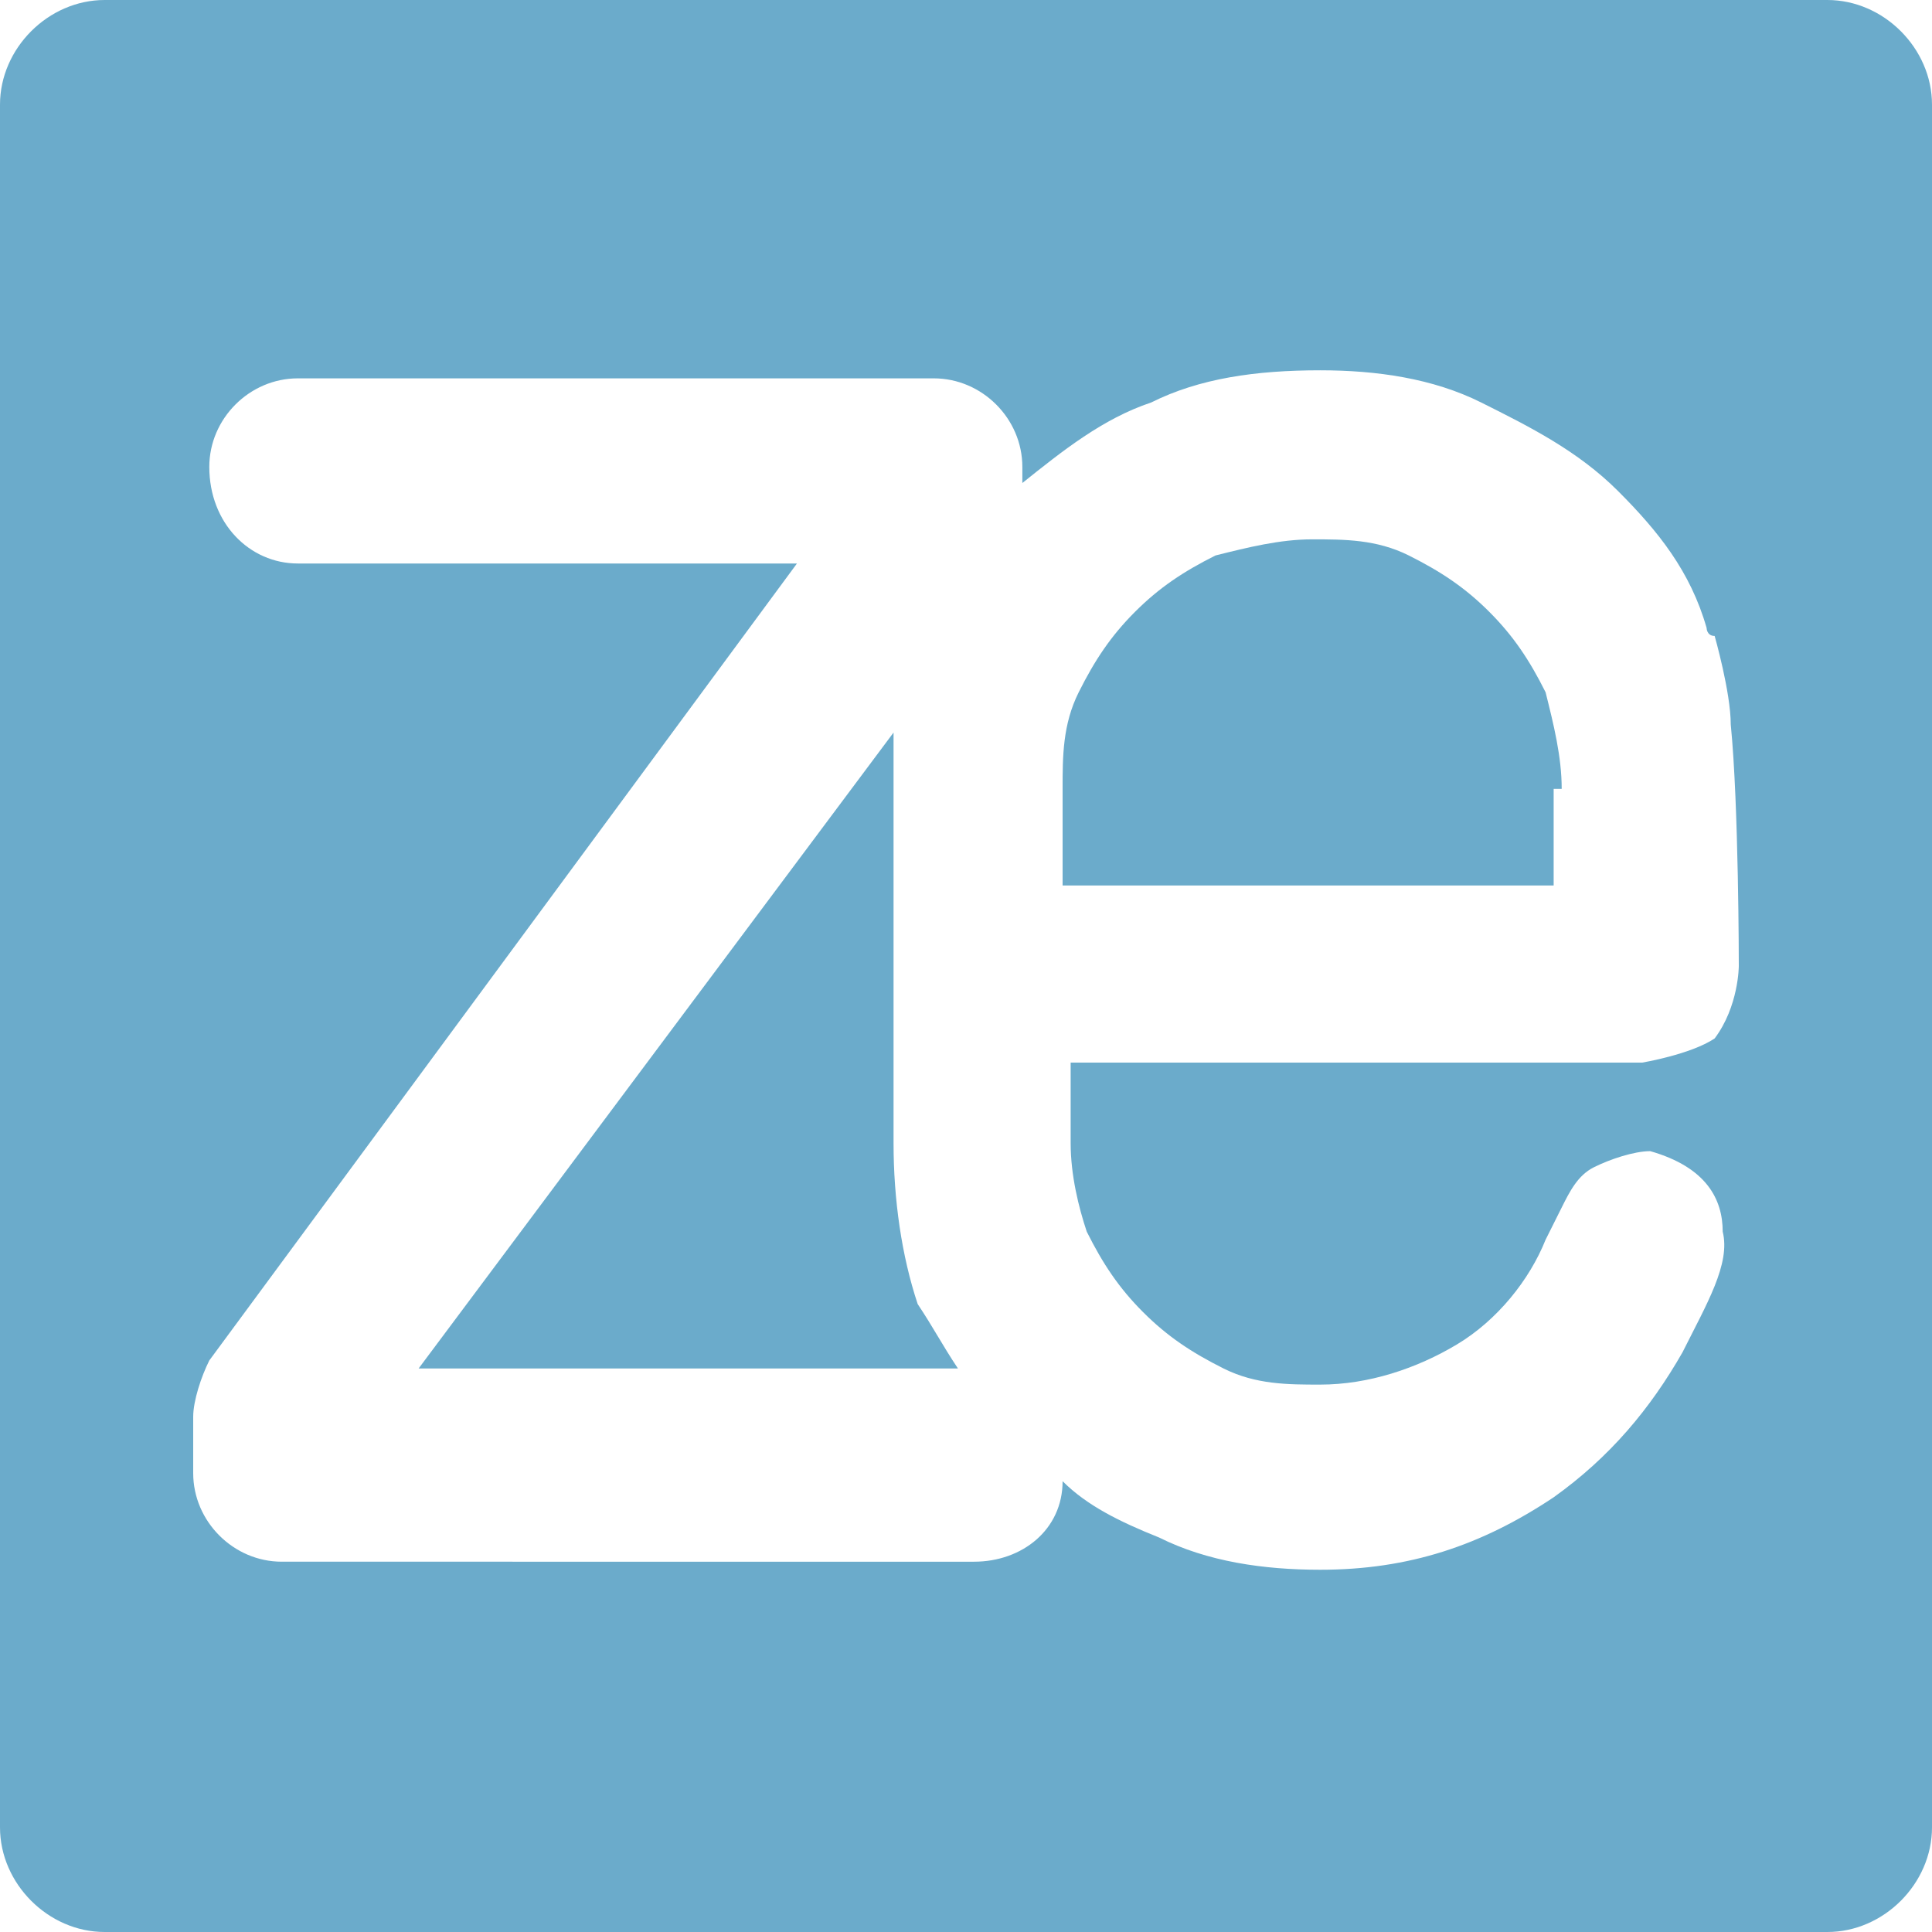
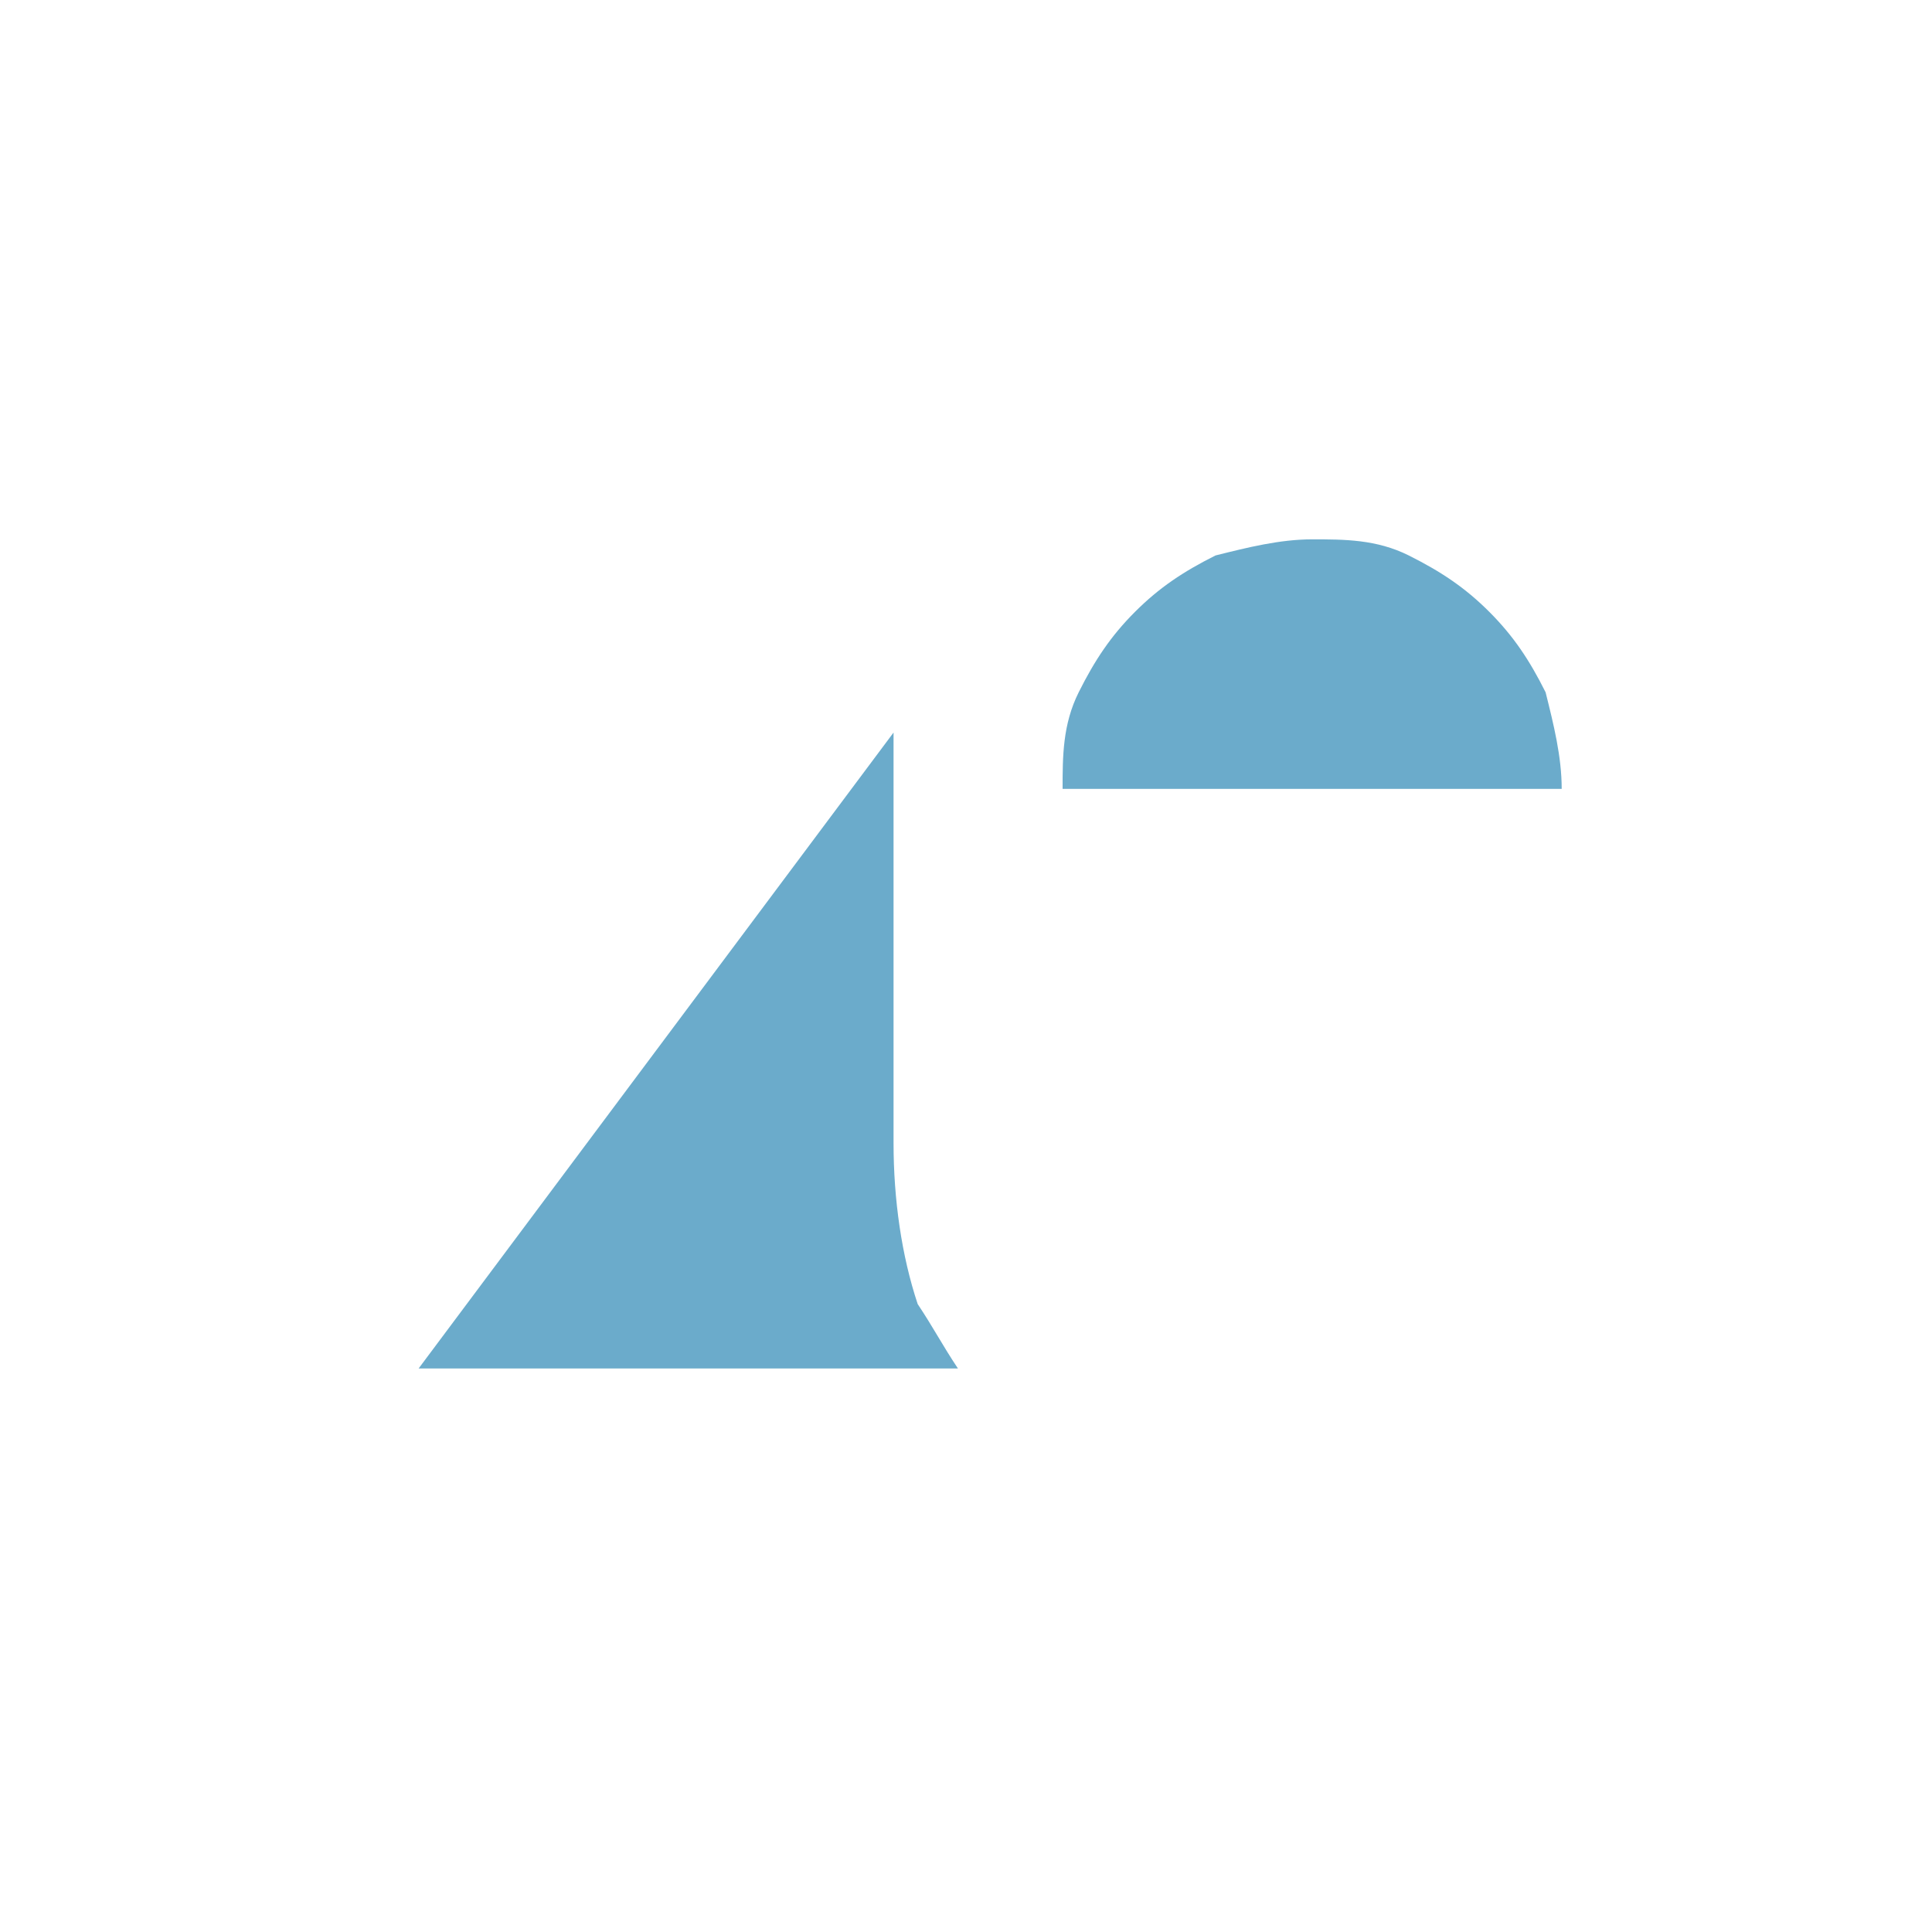
<svg xmlns="http://www.w3.org/2000/svg" version="1.1" id="Layer_1" x="0px" y="0px" viewBox="0 0 24 24" style="enable-background:new 0 0 24 24;" xml:space="preserve">
  <style type="text/css">
	.st0{fill:#6BABCB;}
	.st1{fill:#224688;}
</style>
  <g>
-     <path class="st0" d="M19.4,9.8c0-0.4-0.1-0.8-0.2-1.2c-0.2-0.4-0.4-0.7-0.7-1c-0.3-0.3-0.6-0.5-1-0.7c-0.4-0.2-0.8-0.2-1.2-0.2   c-0.4,0-0.8,0.1-1.2,0.2c-0.4,0.2-0.7,0.4-1,0.7c-0.3,0.3-0.5,0.6-0.7,1c-0.2,0.4-0.2,0.8-0.2,1.2V11h6.1V9.8z" />
+     <path class="st0" d="M19.4,9.8c0-0.4-0.1-0.8-0.2-1.2c-0.2-0.4-0.4-0.7-0.7-1c-0.3-0.3-0.6-0.5-1-0.7c-0.4-0.2-0.8-0.2-1.2-0.2   c-0.4,0-0.8,0.1-1.2,0.2c-0.4,0.2-0.7,0.4-1,0.7c-0.3,0.3-0.5,0.6-0.7,1c-0.2,0.4-0.2,0.8-0.2,1.2h6.1V9.8z" />
    <path class="st0" d="M11.1,14.2V9.8c0-0.2,0-0.5,0-0.7l-5.9,7.9h6.7c0,0,0,0,0,0c-0.2-0.3-0.3-0.5-0.5-0.8   C11.2,15.6,11.1,14.9,11.1,14.2z" />
-     <path class="st0" d="M22.7,0H1.3C0.6,0,0,0.6,0,1.3v21.4C0,23.4,0.6,24,1.3,24h21.4c0.7,0,1.3-0.6,1.3-1.3V1.3   C24,0.6,23.4,0,22.7,0z M13.5,15.3c0.2,0.4,0.4,0.7,0.7,1c0.3,0.3,0.6,0.5,1,0.7c0.4,0.2,0.8,0.2,1.2,0.2c0.6,0,1.2-0.2,1.7-0.5   c0.5-0.3,0.9-0.8,1.1-1.3l0.2-0.4c0.1-0.2,0.2-0.4,0.4-0.5c0.2-0.1,0.5-0.2,0.7-0.2c0.7,0.2,0.9,0.6,0.9,1c0.1,0.4-0.2,0.9-0.5,1.5   c-0.4,0.7-0.9,1.3-1.6,1.8c-0.9,0.6-1.8,0.9-2.9,0.9c-0.7,0-1.4-0.1-2-0.4c-0.5-0.2-0.9-0.4-1.2-0.7c0,0.6-0.5,1-1.1,1H3.5   c-0.6,0-1.1-0.5-1.1-1.1v-0.7c0-0.2,0.1-0.5,0.2-0.7L9.9,7H3.7C3.1,7,2.6,6.5,2.6,5.8c0-0.6,0.5-1.1,1.1-1.1h7.9   c0.6,0,1.1,0.5,1.1,1.1V6c0.5-0.4,1-0.8,1.6-1c0.6-0.3,1.3-0.4,2.1-0.4c0.7,0,1.4,0.1,2,0.4c0.6,0.3,1.2,0.6,1.7,1.1   c0.5,0.5,0.9,1,1.1,1.7c0,0,0,0.1,0.1,0.1c0,0,0.2,0.7,0.2,1.1c0.1,1,0.1,3,0.1,3s0,0.5-0.3,0.9c-0.3,0.2-0.9,0.3-0.9,0.3h-7.1v1   C13.3,14.6,13.4,15,13.5,15.3z" />
  </g>
</svg>